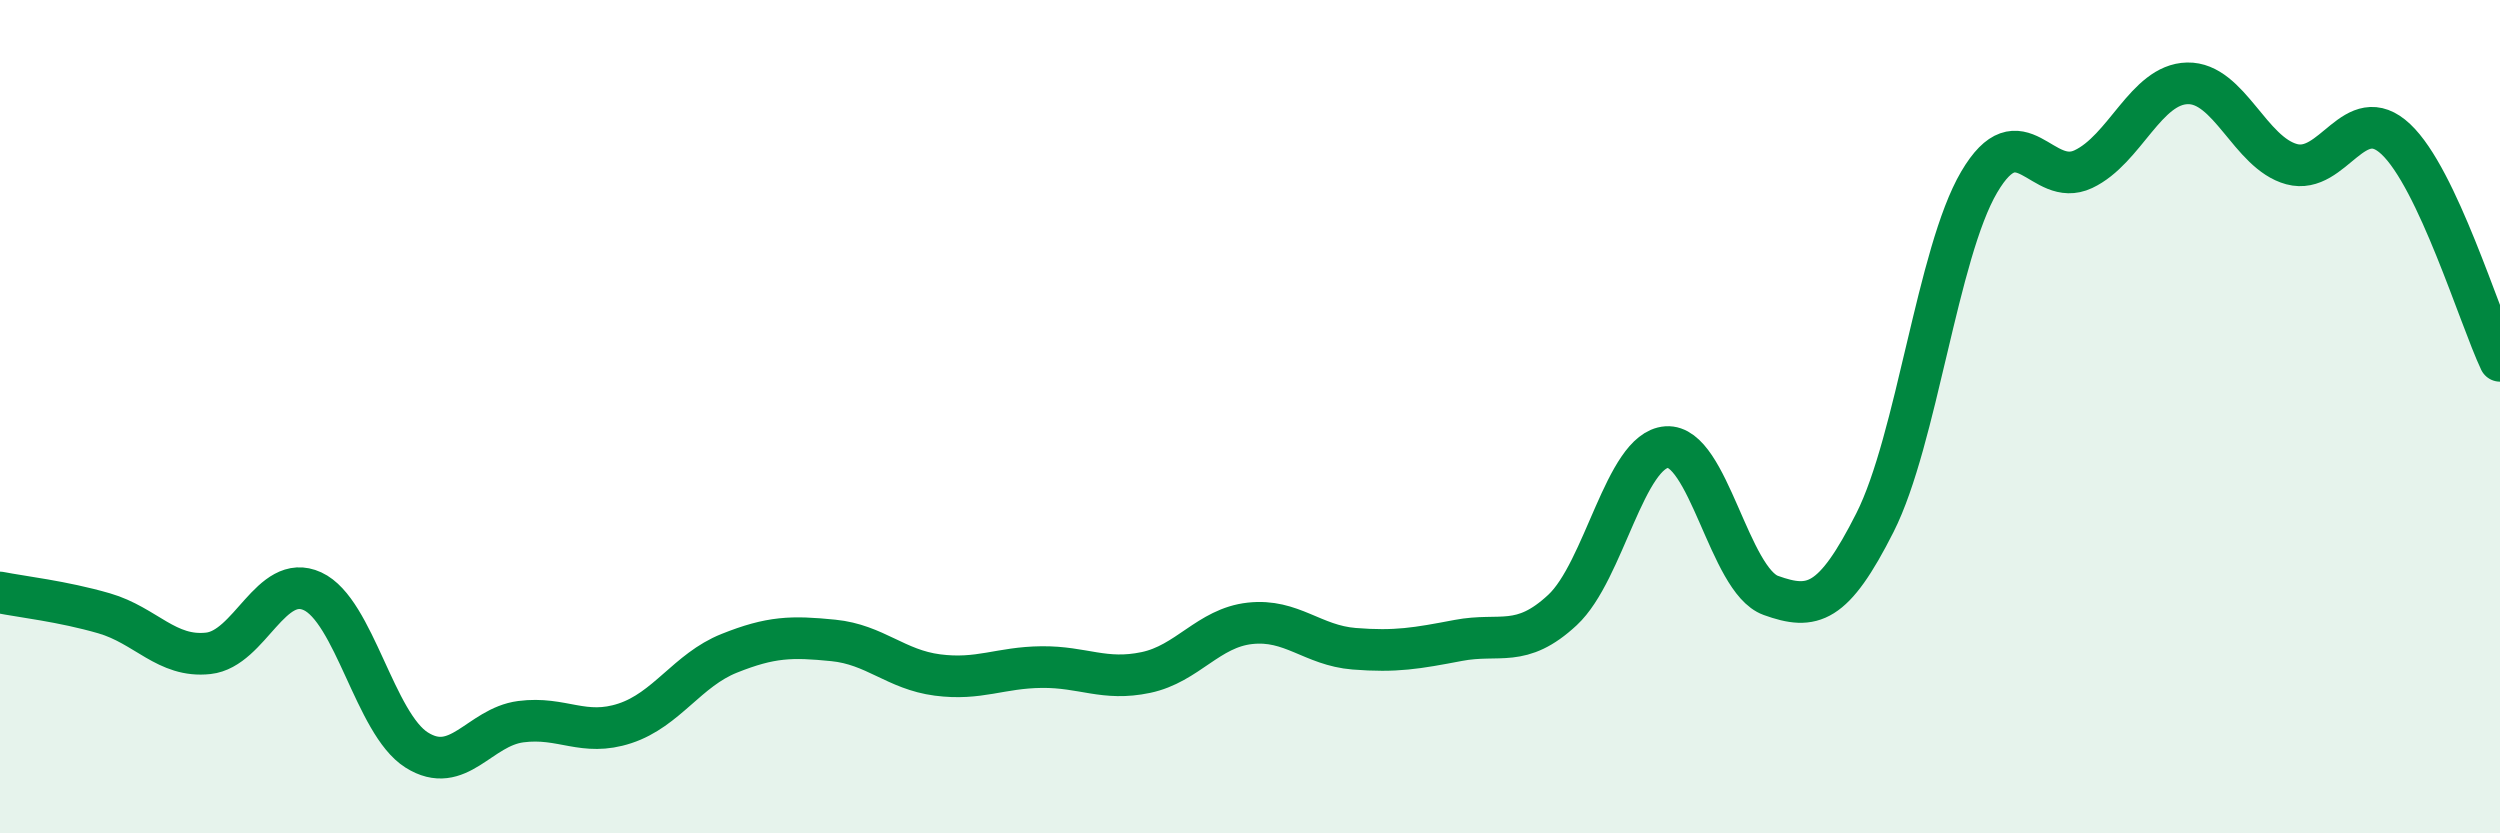
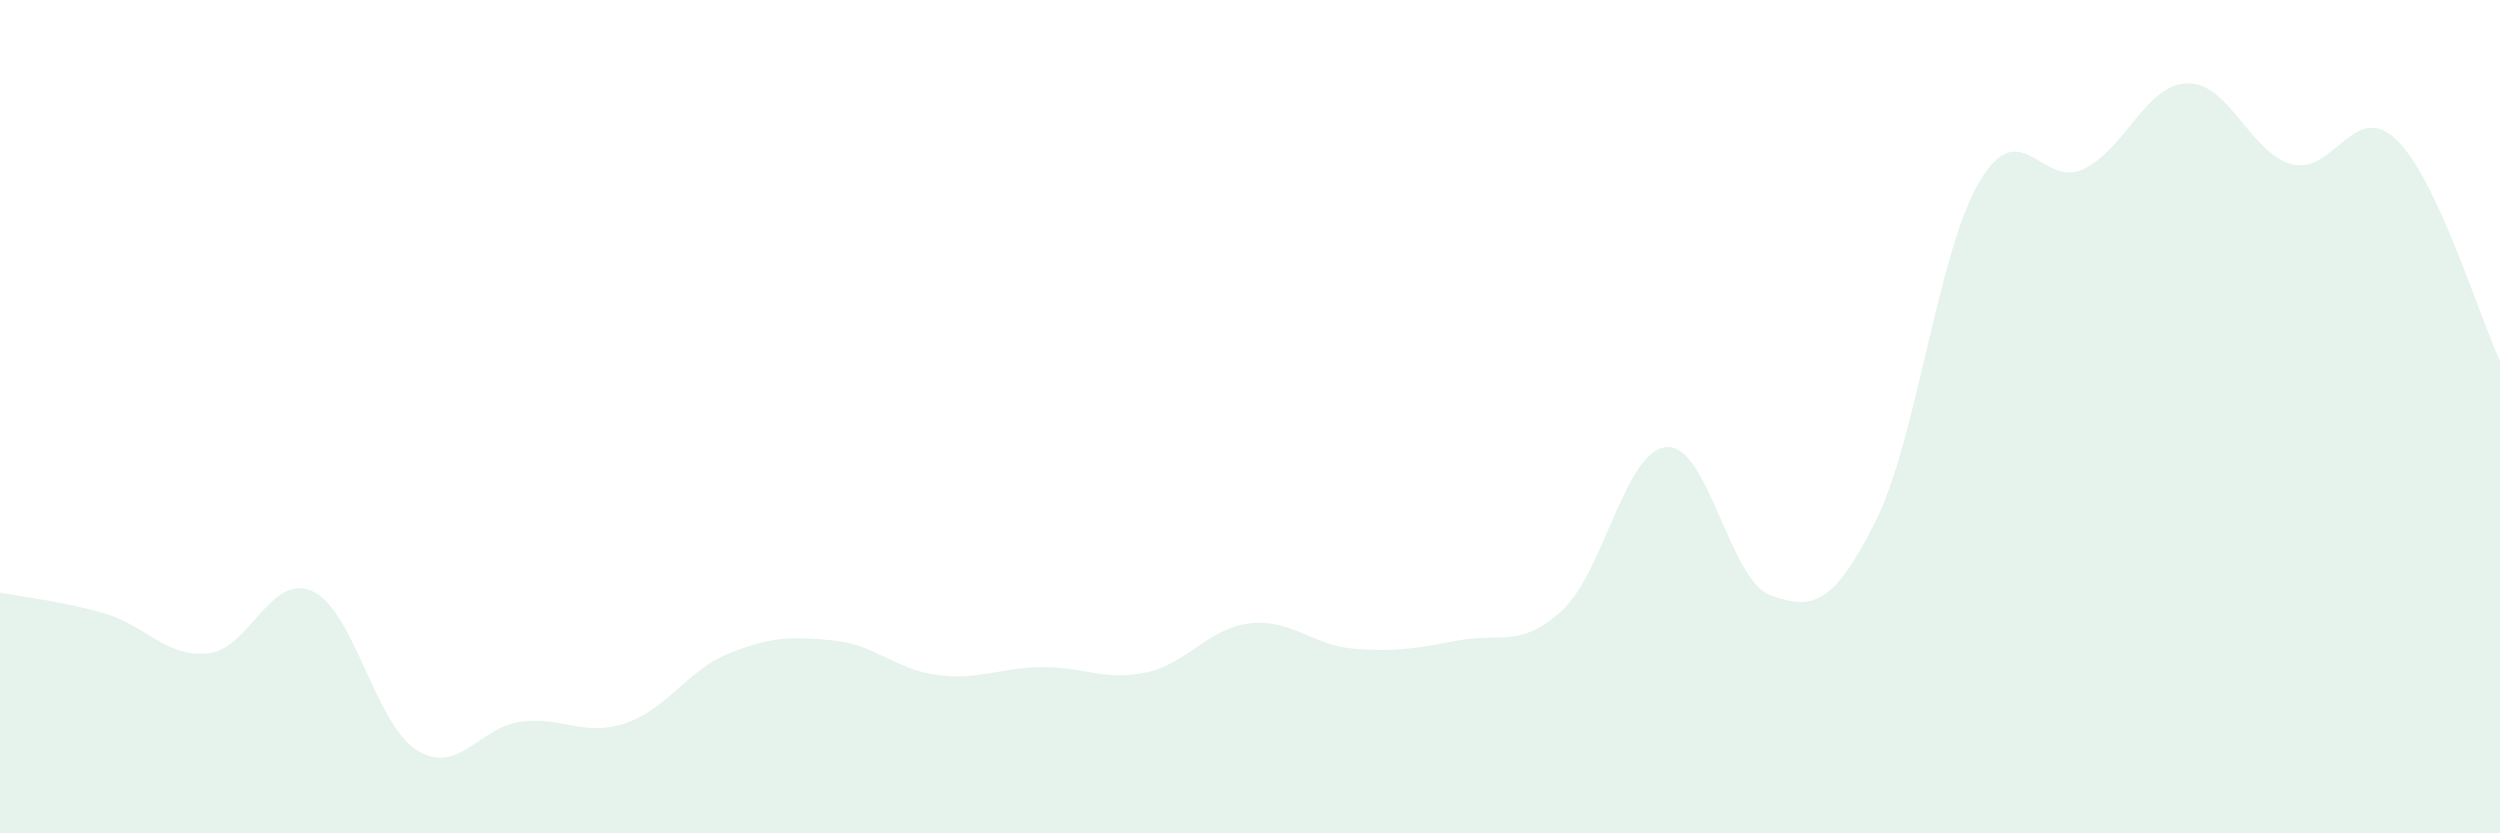
<svg xmlns="http://www.w3.org/2000/svg" width="60" height="20" viewBox="0 0 60 20">
  <path d="M 0,14.22 C 0.5,14.32 1.5,14.43 2.5,14.72 C 3.5,15.01 4,15.79 5,15.68 C 6,15.57 6.5,13.73 7.5,14.19 C 8.5,14.65 9,17.37 10,18 C 11,18.63 11.5,17.45 12.5,17.32 C 13.5,17.19 14,17.69 15,17.36 C 16,17.03 16.5,16.08 17.5,15.68 C 18.5,15.28 19,15.27 20,15.37 C 21,15.47 21.5,16.07 22.5,16.2 C 23.5,16.33 24,16.02 25,16.01 C 26,16 26.5,16.35 27.5,16.14 C 28.5,15.93 29,15.07 30,14.96 C 31,14.85 31.5,15.49 32.5,15.57 C 33.5,15.65 34,15.56 35,15.37 C 36,15.18 36.5,15.57 37.5,14.64 C 38.5,13.71 39,10.8 40,10.73 C 41,10.66 41.5,13.93 42.5,14.29 C 43.5,14.65 44,14.52 45,12.54 C 46,10.56 46.5,6.07 47.5,4.37 C 48.5,2.67 49,4.53 50,4.06 C 51,3.59 51.5,2.02 52.5,2 C 53.5,1.98 54,3.67 55,3.94 C 56,4.21 56.5,2.4 57.5,3.34 C 58.5,4.28 59.5,7.6 60,8.66L60 20L0 20Z" fill="#008740" opacity="0.1" stroke-linecap="round" stroke-linejoin="round" />
-   <path d="M 0,14.22 C 0.5,14.32 1.5,14.43 2.5,14.72 C 3.5,15.01 4,15.79 5,15.68 C 6,15.57 6.5,13.73 7.5,14.19 C 8.5,14.65 9,17.37 10,18 C 11,18.63 11.5,17.45 12.5,17.32 C 13.5,17.19 14,17.69 15,17.36 C 16,17.03 16.5,16.08 17.5,15.68 C 18.5,15.28 19,15.27 20,15.37 C 21,15.47 21.5,16.07 22.5,16.2 C 23.5,16.33 24,16.02 25,16.01 C 26,16 26.5,16.35 27.5,16.14 C 28.5,15.93 29,15.07 30,14.96 C 31,14.85 31.5,15.49 32.5,15.57 C 33.5,15.65 34,15.56 35,15.37 C 36,15.18 36.5,15.57 37.5,14.64 C 38.5,13.71 39,10.8 40,10.73 C 41,10.66 41.5,13.93 42.5,14.29 C 43.5,14.65 44,14.52 45,12.54 C 46,10.56 46.5,6.07 47.5,4.37 C 48.5,2.67 49,4.53 50,4.06 C 51,3.59 51.5,2.02 52.5,2 C 53.5,1.98 54,3.67 55,3.94 C 56,4.21 56.5,2.4 57.5,3.34 C 58.5,4.28 59.5,7.6 60,8.66" stroke="#008740" stroke-width="1" fill="none" stroke-linecap="round" stroke-linejoin="round" />
</svg>